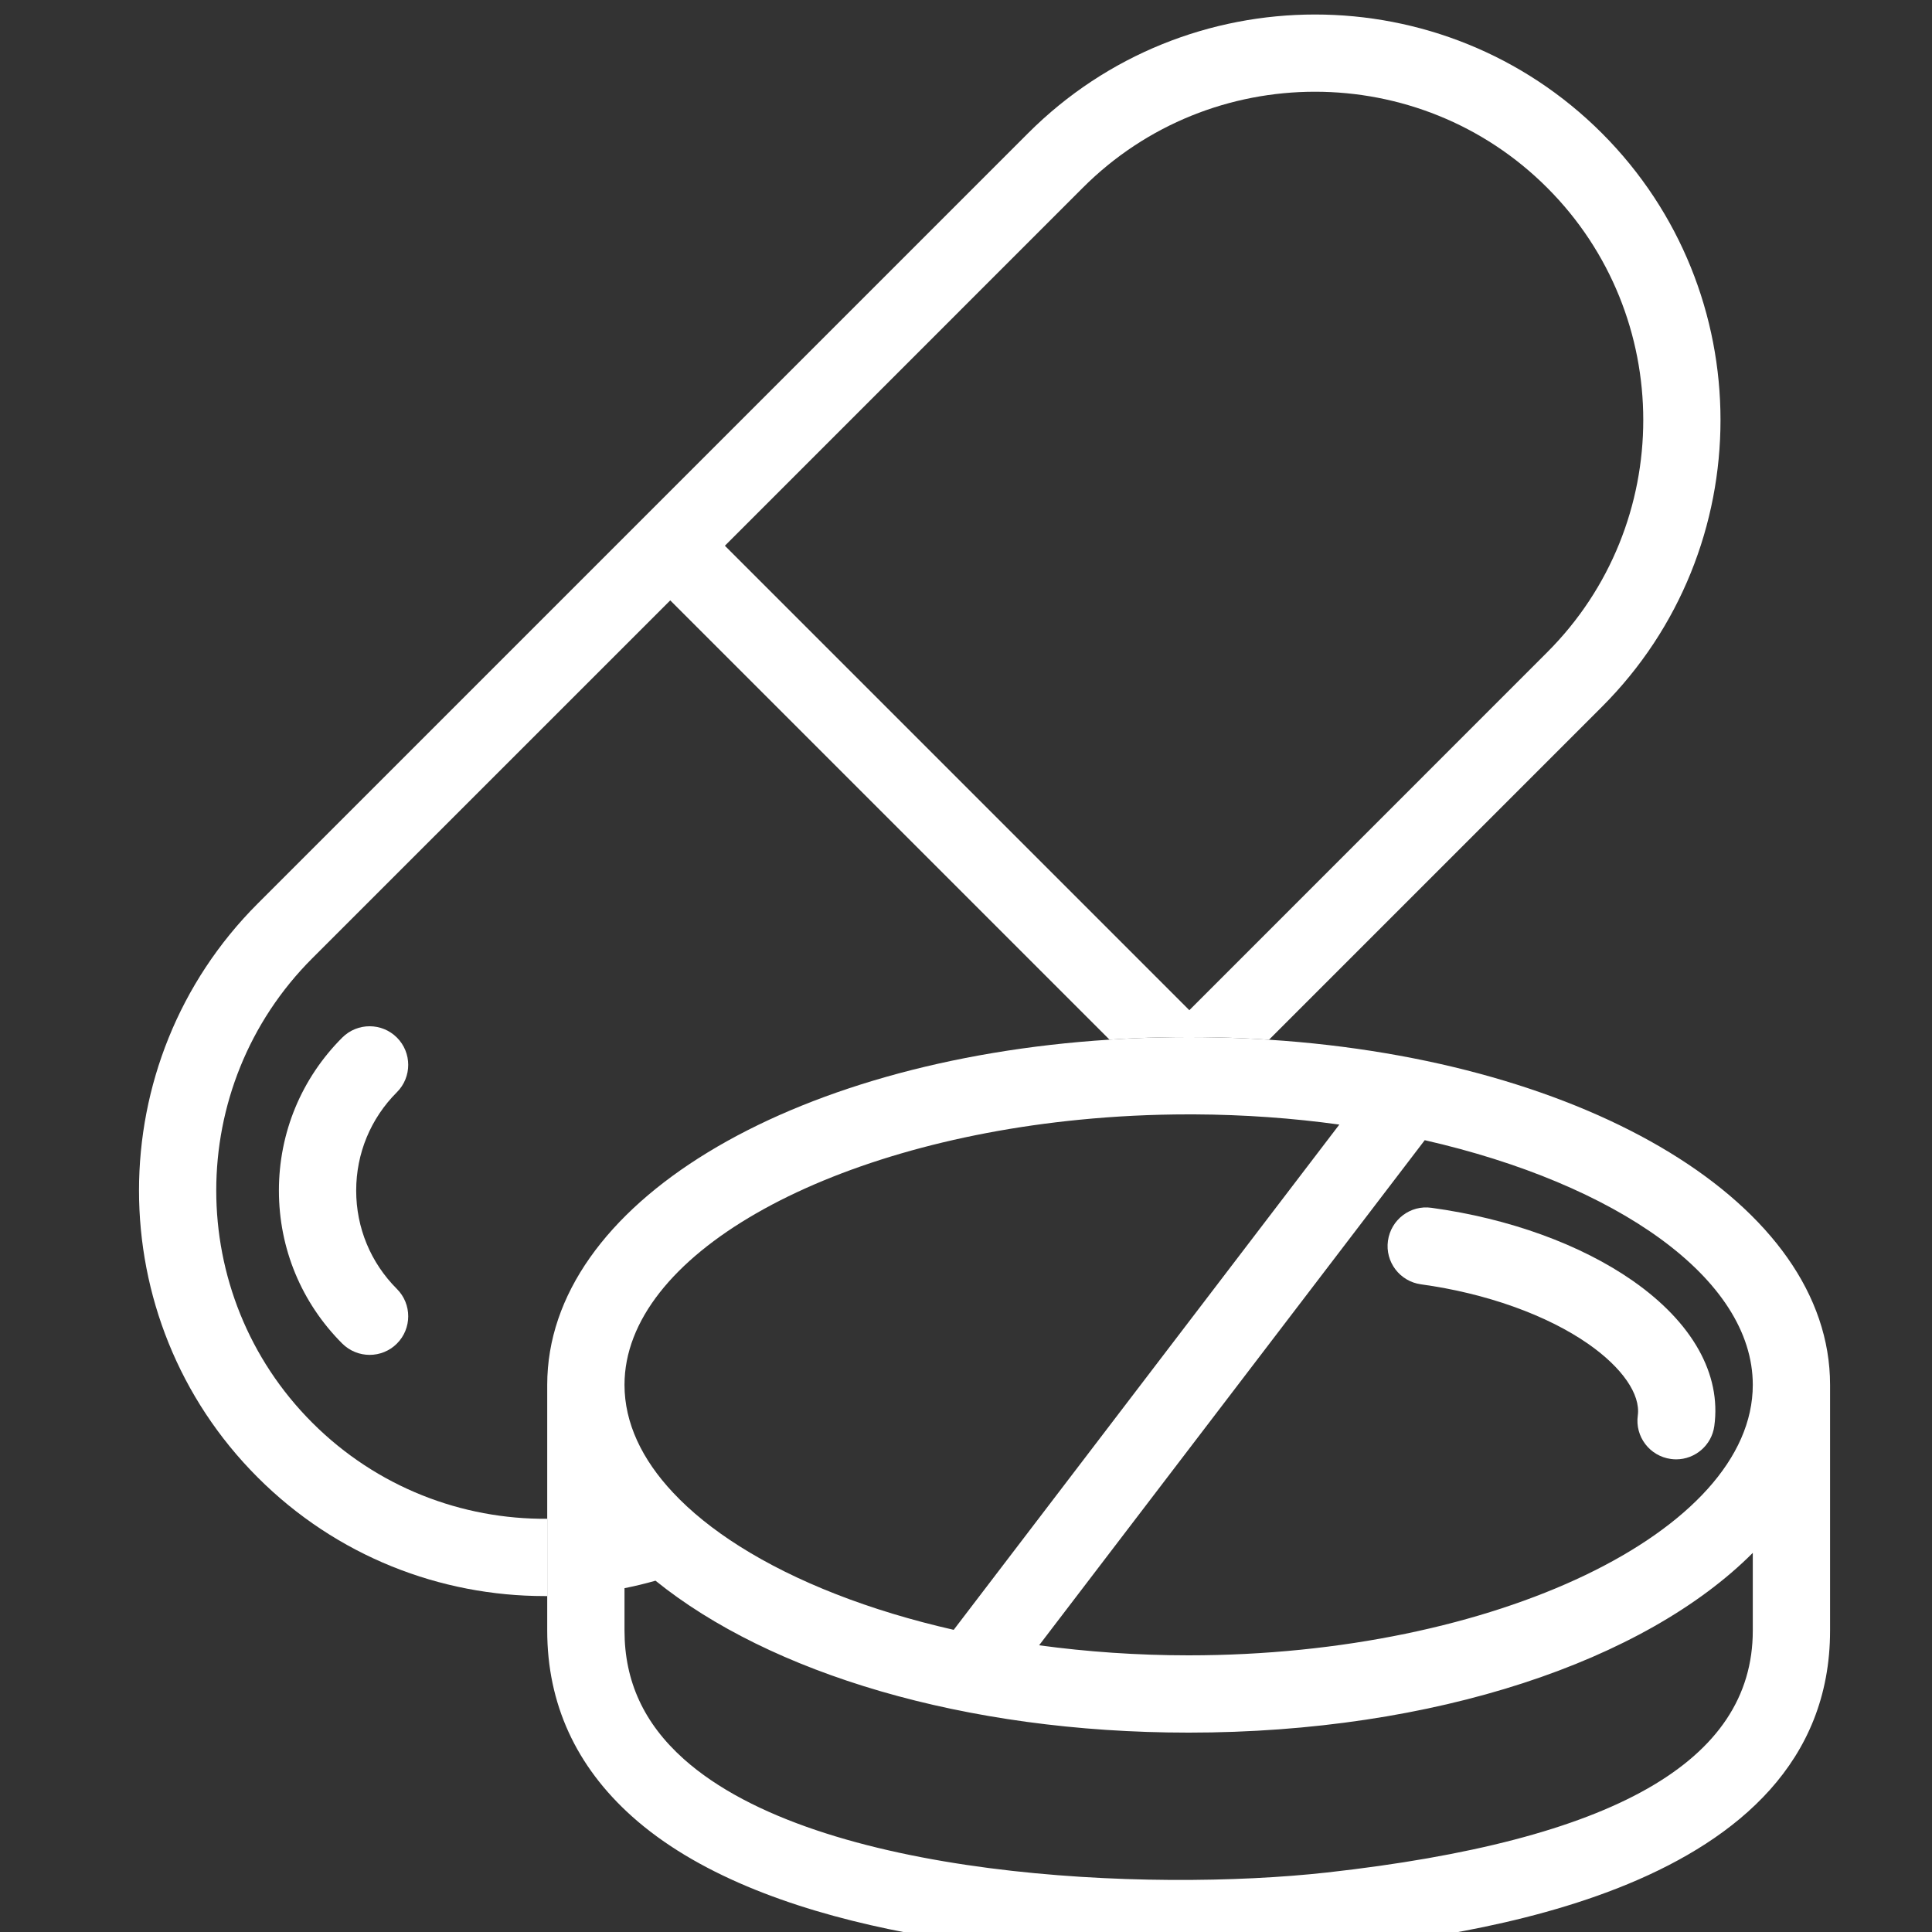
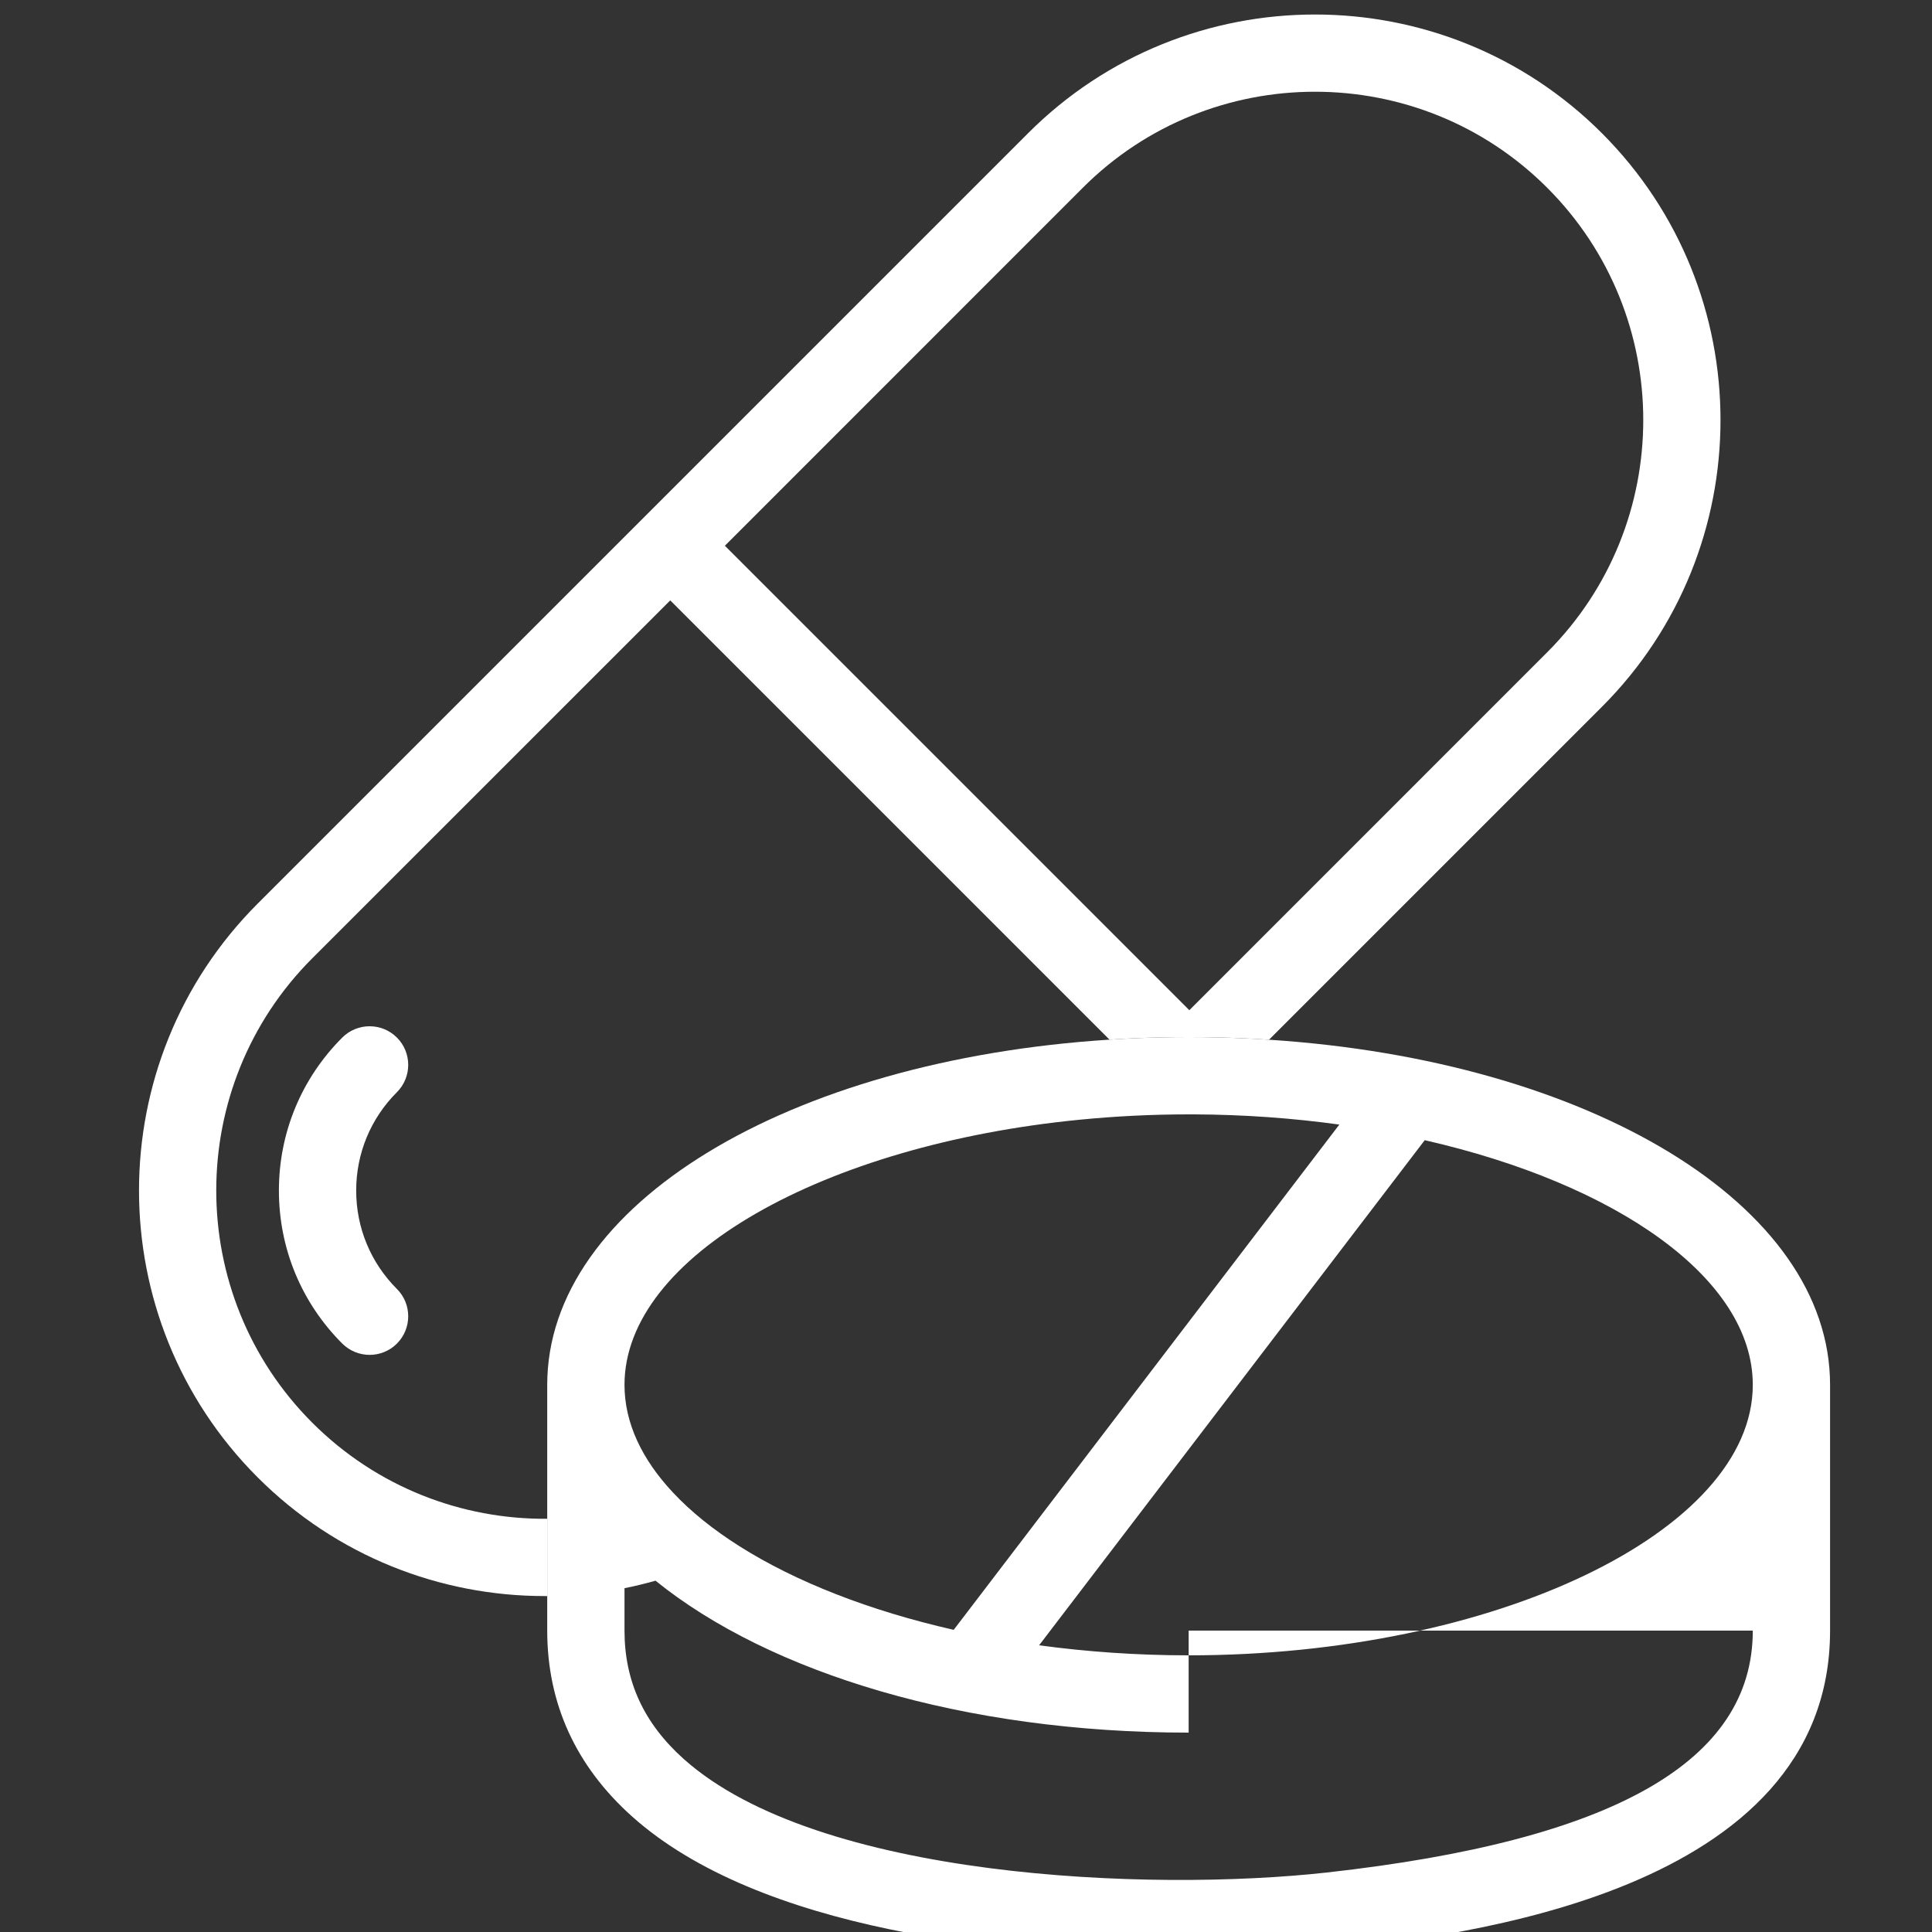
<svg xmlns="http://www.w3.org/2000/svg" id="Layer_1" x="0px" y="0px" viewBox="0 0 250 250" style="enable-background:new 0 0 250 250;" xml:space="preserve">
  <rect x="0" y="0" width="250" height="250" fill="#333333" stroke="none" />
  <style type="text/css">	.st0{fill:#FFFFFF;}</style>
  <g>
    <g>
      <g>
        <path class="st0" d="M207.28,17.23c-20.47-20.47-53.77-20.47-74.24,0l-99.7,99.7c-20.47,20.47-20.47,53.77,0,74.24    c10.23,10.24,23.68,15.36,37.12,15.36h0.35v-10c-11,0.09-22.03-4.06-30.4-12.43c-16.57-16.57-16.57-43.53,0-60.1l46.32-46.31    l56.84,56.84c2.24-0.15,4.5-0.25,6.8-0.29c1.14-0.03,2.29-0.04,3.44-0.04c1.21,0,2.42,0.01,3.61,0.04    c2.3,0.05,4.56,0.15,6.79,0.3l43.07-43.07C227.75,71,227.75,37.7,207.28,17.23z M200.21,84.4l-46.31,46.32l-60.1-60.1    l46.31-46.32c8.28-8.29,19.17-12.43,30.05-12.43c10.88,0,21.77,4.14,30.05,12.43C216.78,40.87,216.78,67.83,200.21,84.4z" />
      </g>
      <g>
        <path class="st0" d="M47.83,175.32c-1.28,0-2.56-0.49-3.54-1.46c-5.29-5.29-8.2-12.32-8.2-19.8c0-7.48,2.91-14.51,8.2-19.8    c1.95-1.95,5.12-1.95,7.07,0c1.95,1.95,1.95,5.12,0,7.07c-3.4,3.4-5.27,7.92-5.27,12.73c0,4.81,1.87,9.33,5.27,12.73    c1.95,1.95,1.95,5.12,0,7.07C50.39,174.83,49.11,175.32,47.83,175.32z" />
      </g>
    </g>
    <g>
-       <path class="st0" d="M164.21,134.54c-2.23-0.15-4.49-0.25-6.79-0.3c-1.19-0.03-2.4-0.04-3.61-0.04c-1.15,0-2.3,0.01-3.44,0.04   c-2.3,0.04-4.56,0.14-6.8,0.29c-41.54,2.65-72.76,21.32-72.76,44.67v31.79c0,9.45,3.7,17.55,10.99,24.07   c16.42,14.69,48.46,18.13,71.28,18.13c8.12,0,15.07-0.44,19.73-0.95c15.83-1.76,64-7.12,64-41.24v-31.8   C236.81,155.88,205.67,137.23,164.21,134.54z M139.72,144.89c4.58-0.45,9.29-0.69,14.09-0.69h0.74   c6.46,0.03,12.76,0.49,18.76,1.32l-49.9,65.38c-10.92-2.48-20.45-6.22-27.71-10.81c-3.39-2.14-6.29-4.47-8.6-6.94   c-4.04-4.3-6.29-9.03-6.29-13.95C80.81,162.53,106.62,148.13,139.72,144.89z M226.81,211c0,16.94-18.02,27.17-55.1,31.3   c-22.98,2.55-65.9,0.82-83.24-14.69c-5.15-4.61-7.66-10.05-7.66-16.62v-5.48c1.35-0.27,2.69-0.59,4.01-0.97   c14.77,11.94,39.92,19.66,68.99,19.66c31.91,0,59.07-9.29,73-23.26V211z M153.81,214.2c-6.67,0-13.16-0.46-19.35-1.3l49.9-65.36   c24.81,5.65,42.45,17.88,42.45,31.66C226.81,198.17,193.38,214.2,153.81,214.2z" />
+       <path class="st0" d="M164.21,134.54c-2.23-0.15-4.49-0.25-6.79-0.3c-1.19-0.03-2.4-0.04-3.61-0.04c-1.15,0-2.3,0.01-3.44,0.04   c-2.3,0.04-4.56,0.14-6.8,0.29c-41.54,2.65-72.76,21.32-72.76,44.67v31.79c0,9.45,3.7,17.55,10.99,24.07   c16.42,14.69,48.46,18.13,71.28,18.13c8.12,0,15.07-0.44,19.73-0.95c15.83-1.76,64-7.12,64-41.24v-31.8   C236.81,155.88,205.67,137.23,164.21,134.54z M139.72,144.89c4.58-0.45,9.29-0.69,14.09-0.69h0.74   c6.46,0.03,12.76,0.49,18.76,1.32l-49.9,65.38c-10.92-2.48-20.45-6.22-27.71-10.81c-3.39-2.14-6.29-4.47-8.6-6.94   c-4.04-4.3-6.29-9.03-6.29-13.95C80.81,162.53,106.62,148.13,139.72,144.89z M226.81,211c0,16.94-18.02,27.17-55.1,31.3   c-22.98,2.55-65.9,0.82-83.24-14.69c-5.15-4.61-7.66-10.05-7.66-16.62v-5.48c1.35-0.27,2.69-0.59,4.01-0.97   c14.77,11.94,39.92,19.66,68.99,19.66V211z M153.81,214.2c-6.67,0-13.16-0.46-19.35-1.3l49.9-65.36   c24.81,5.65,42.45,17.88,42.45,31.66C226.81,198.17,193.38,214.2,153.81,214.2z" />
    </g>
    <g>
-       <path class="st0" d="M216.89,188.84c-0.23,0-0.46-0.02-0.69-0.05c-2.74-0.38-4.65-2.9-4.27-5.63c0.37-2.73-2.01-6.18-6.37-9.23   c-5.39-3.77-13.29-6.59-21.69-7.74c-2.74-0.38-4.65-2.9-4.27-5.63c0.38-2.74,2.9-4.66,5.63-4.27c10.06,1.38,19.31,4.74,26.06,9.45   c7.72,5.4,11.46,12.07,10.54,18.79C221.49,187.03,219.34,188.84,216.89,188.84z" />
-     </g>
+       </g>
  </g>
</svg>